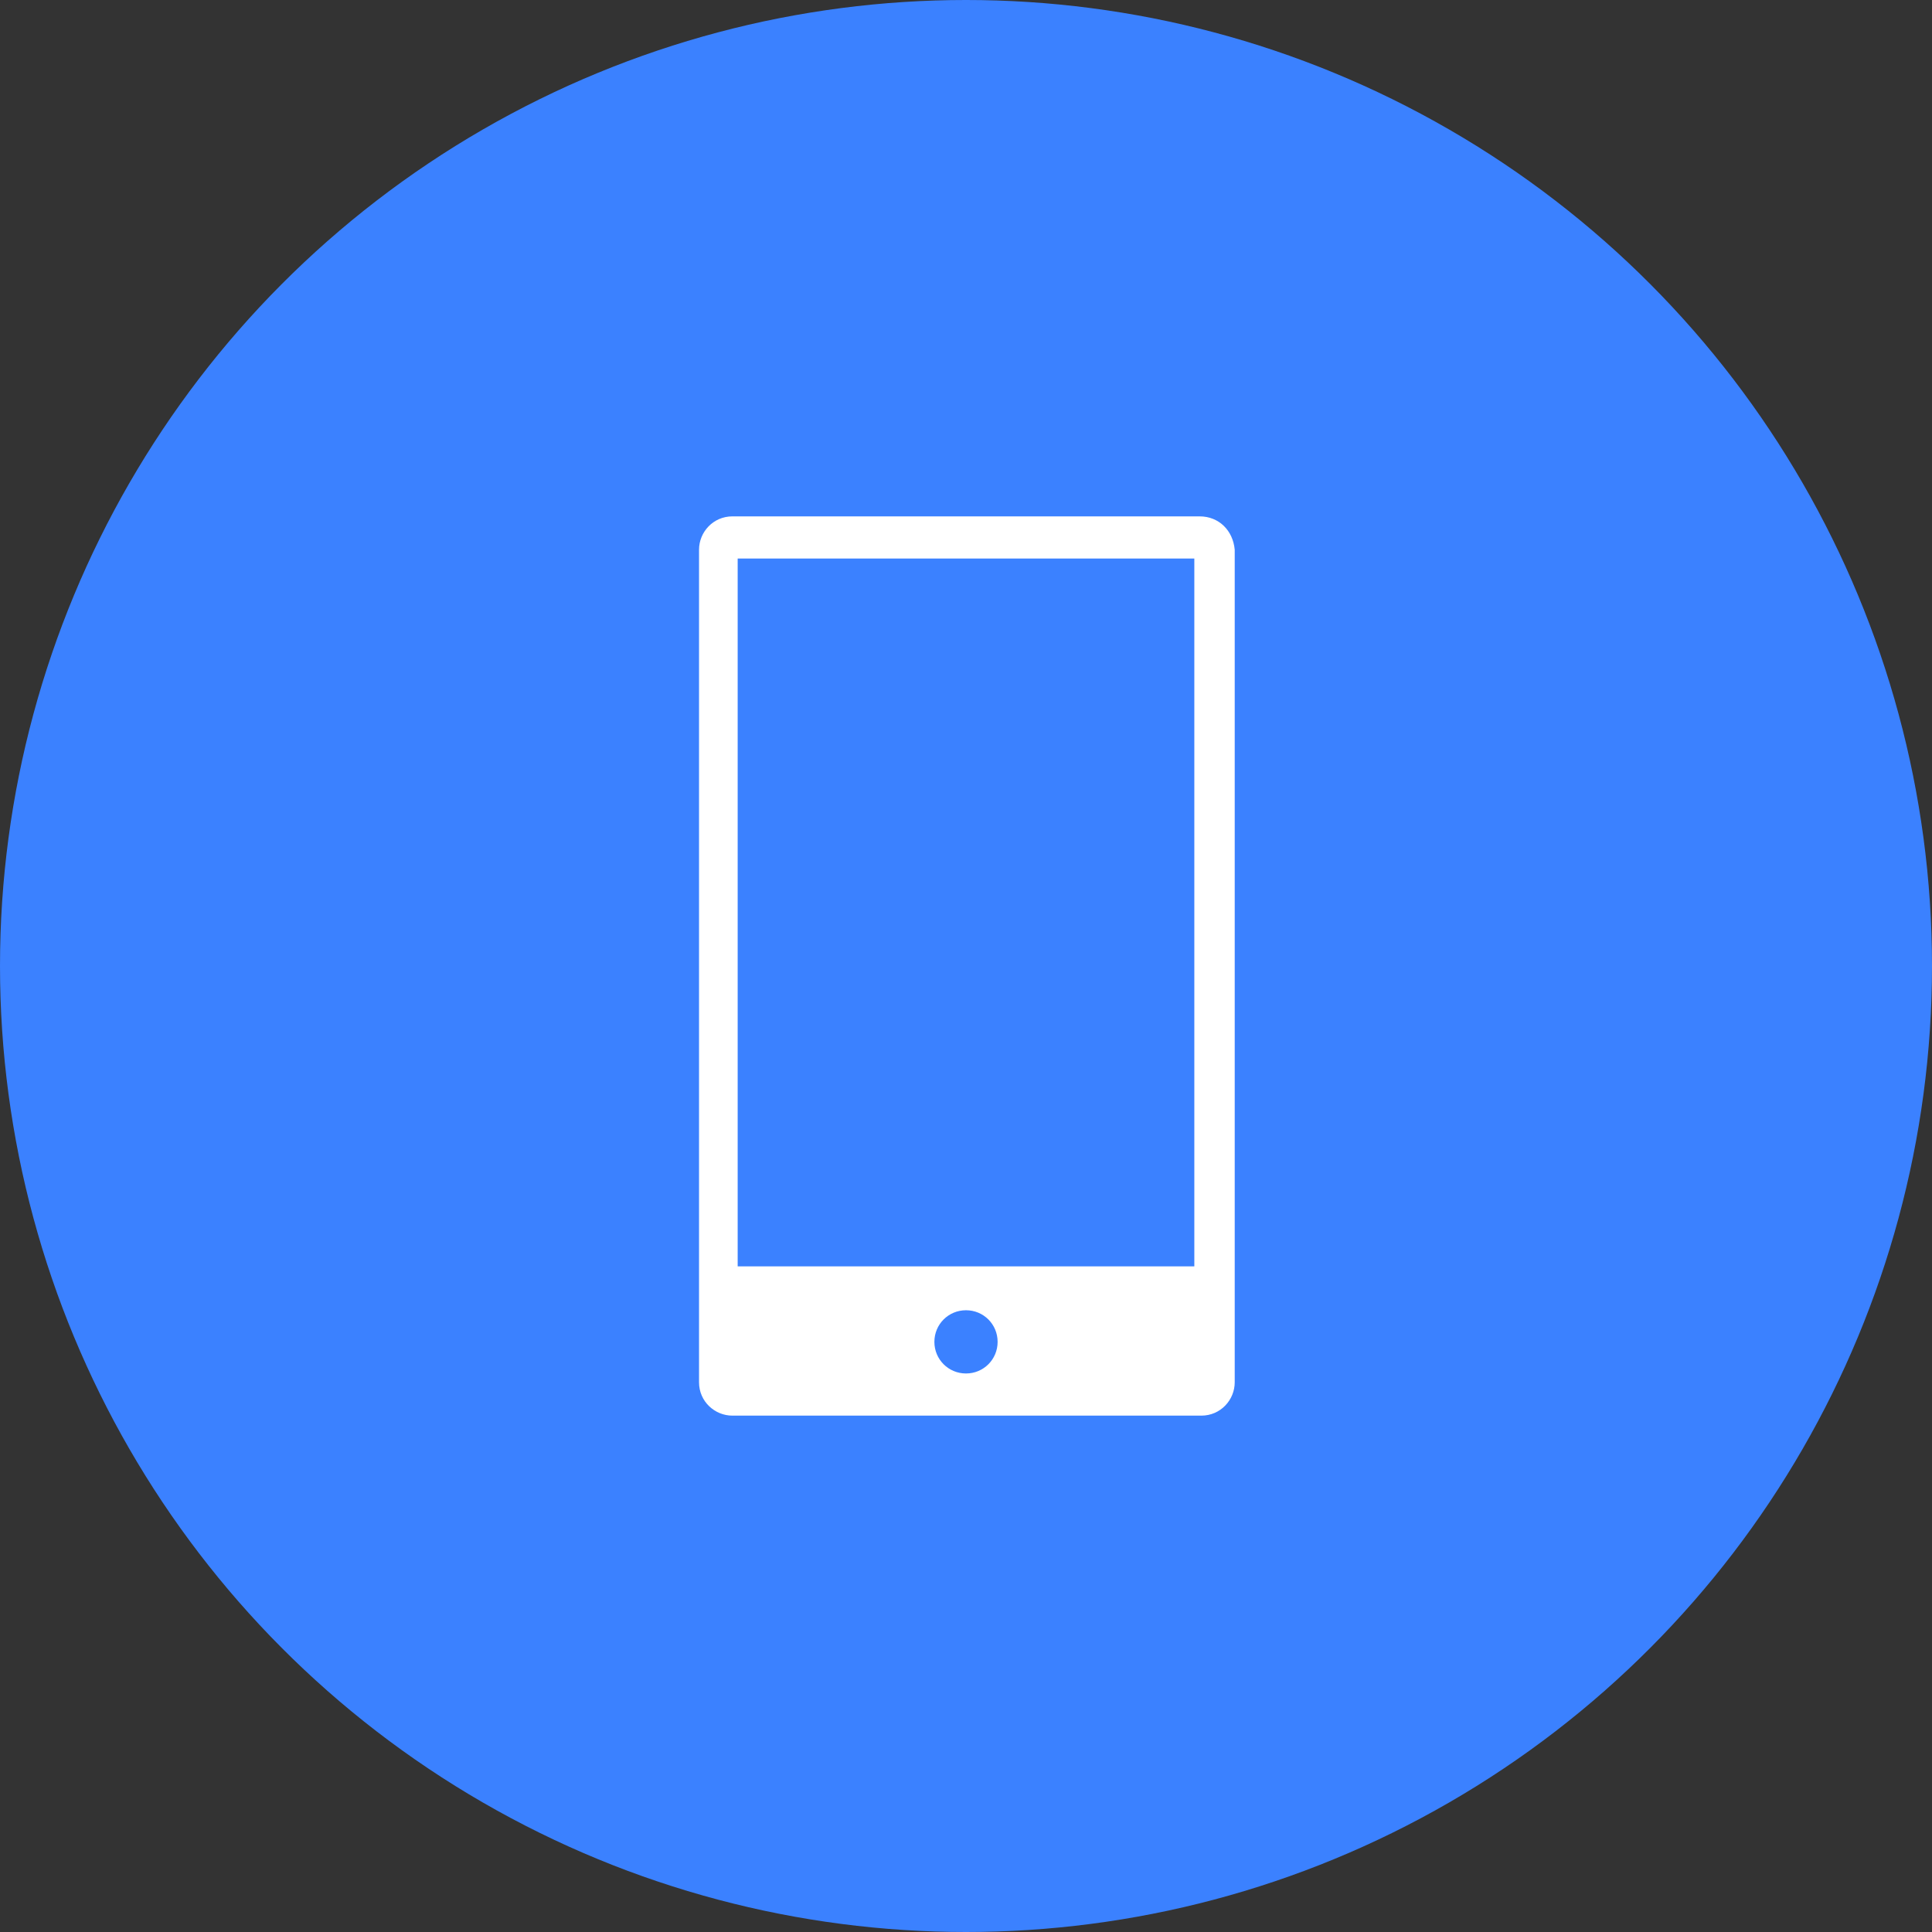
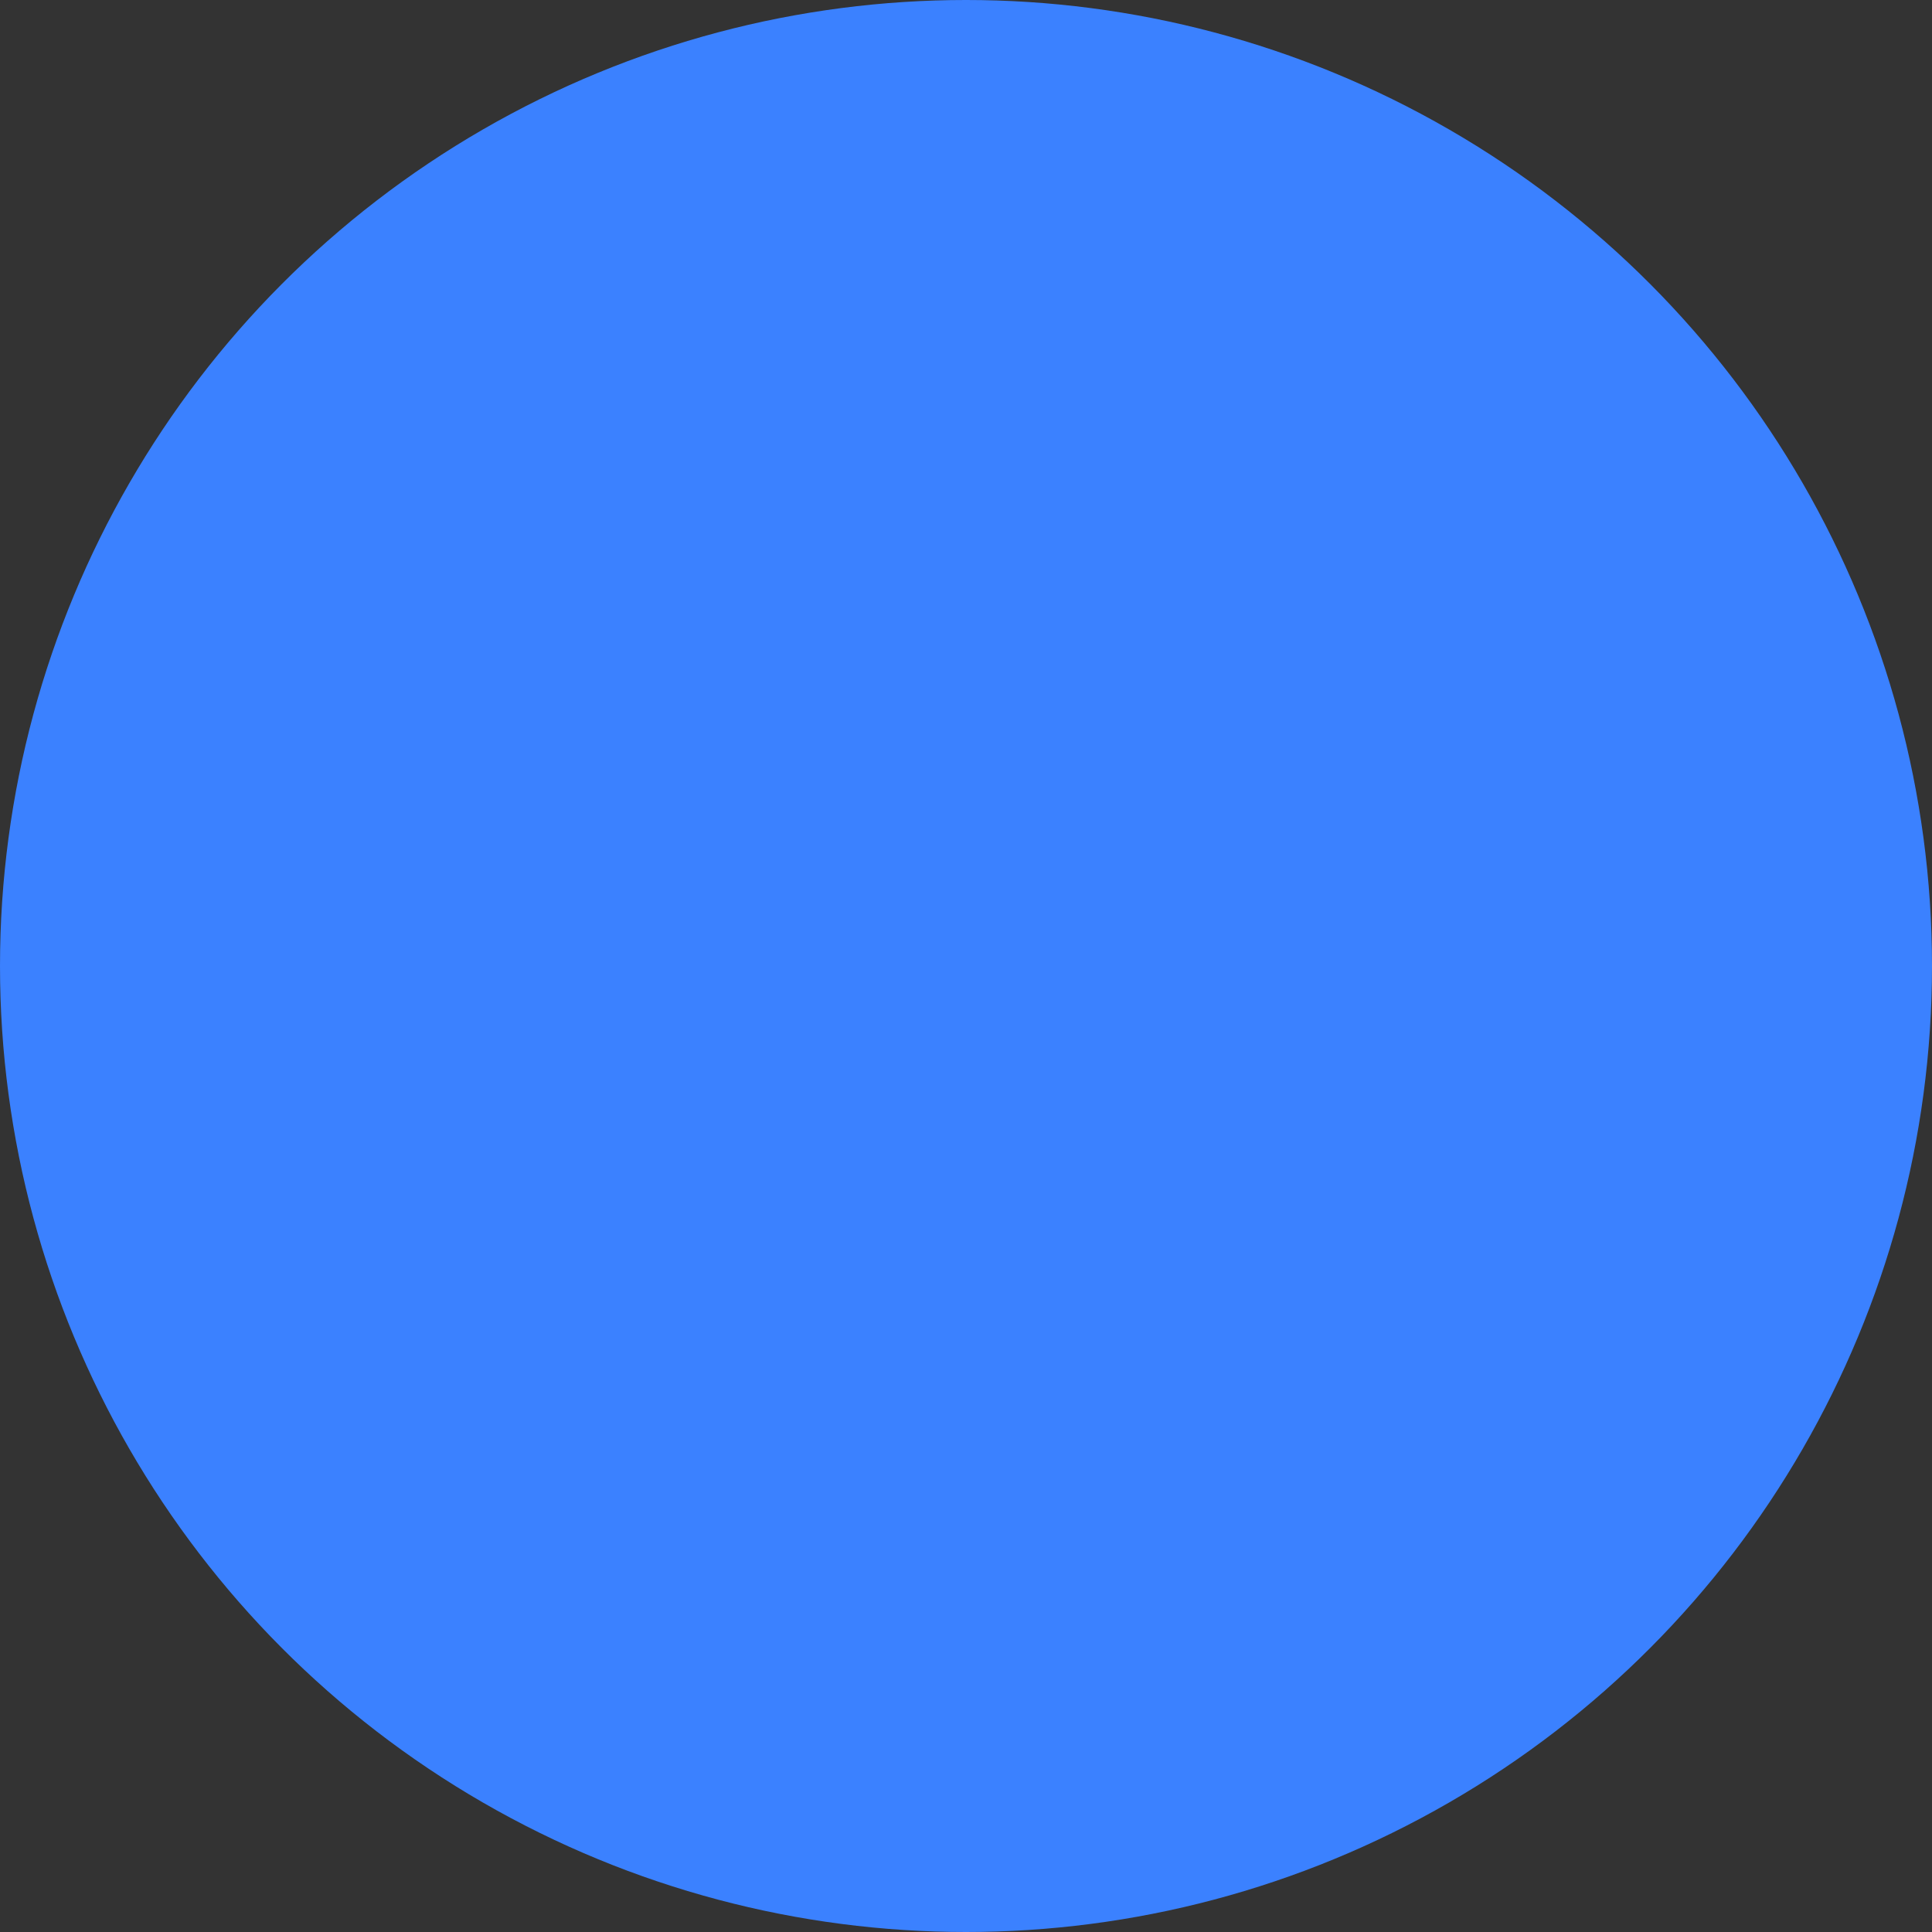
<svg xmlns="http://www.w3.org/2000/svg" version="1.1" id="Capa_1" x="0px" y="0px" viewBox="0 0 110 110" style="enable-background:new 0 0 110 110;" xml:space="preserve">
  <rect x="0" y="0" width="110" height="110" fill="#333333" stroke="none" />
  <style type="text/css">
	.st0{fill:#3B81FF;}
	.st1{fill:#FFFFFF;}
</style>
  <g>
    <circle class="st0" cx="55" cy="55" r="55" />
-     <path class="st1" d="M68.3,29.4H41.7c-1.1,0-1.9,0.9-1.9,1.9v47.4c0,1.1,0.9,1.9,1.9,1.9h26.7c1.1,0,1.9-0.9,1.9-1.9V31.3   C70.2,30.2,69.4,29.4,68.3,29.4z M55,78.2c-1,0-1.8-0.8-1.8-1.8s0.8-1.8,1.8-1.8s1.8,0.8,1.8,1.8S56,78.2,55,78.2z M68,72.1H42   V31.8H68V72.1z" />
  </g>
</svg>